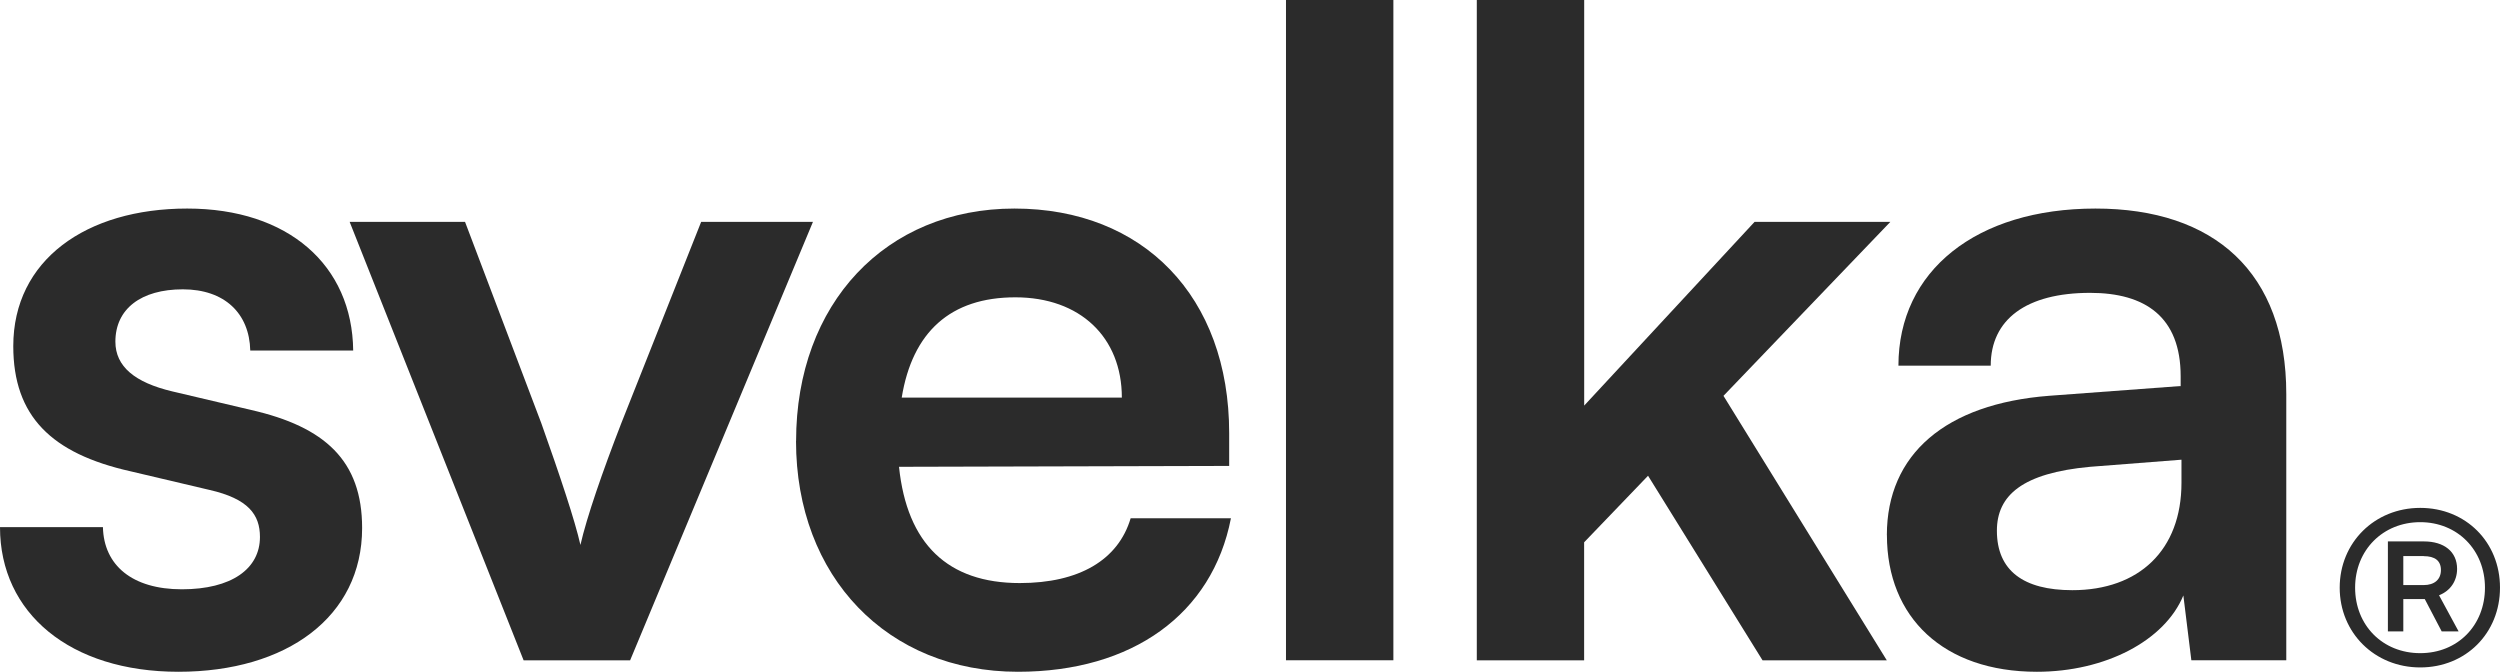
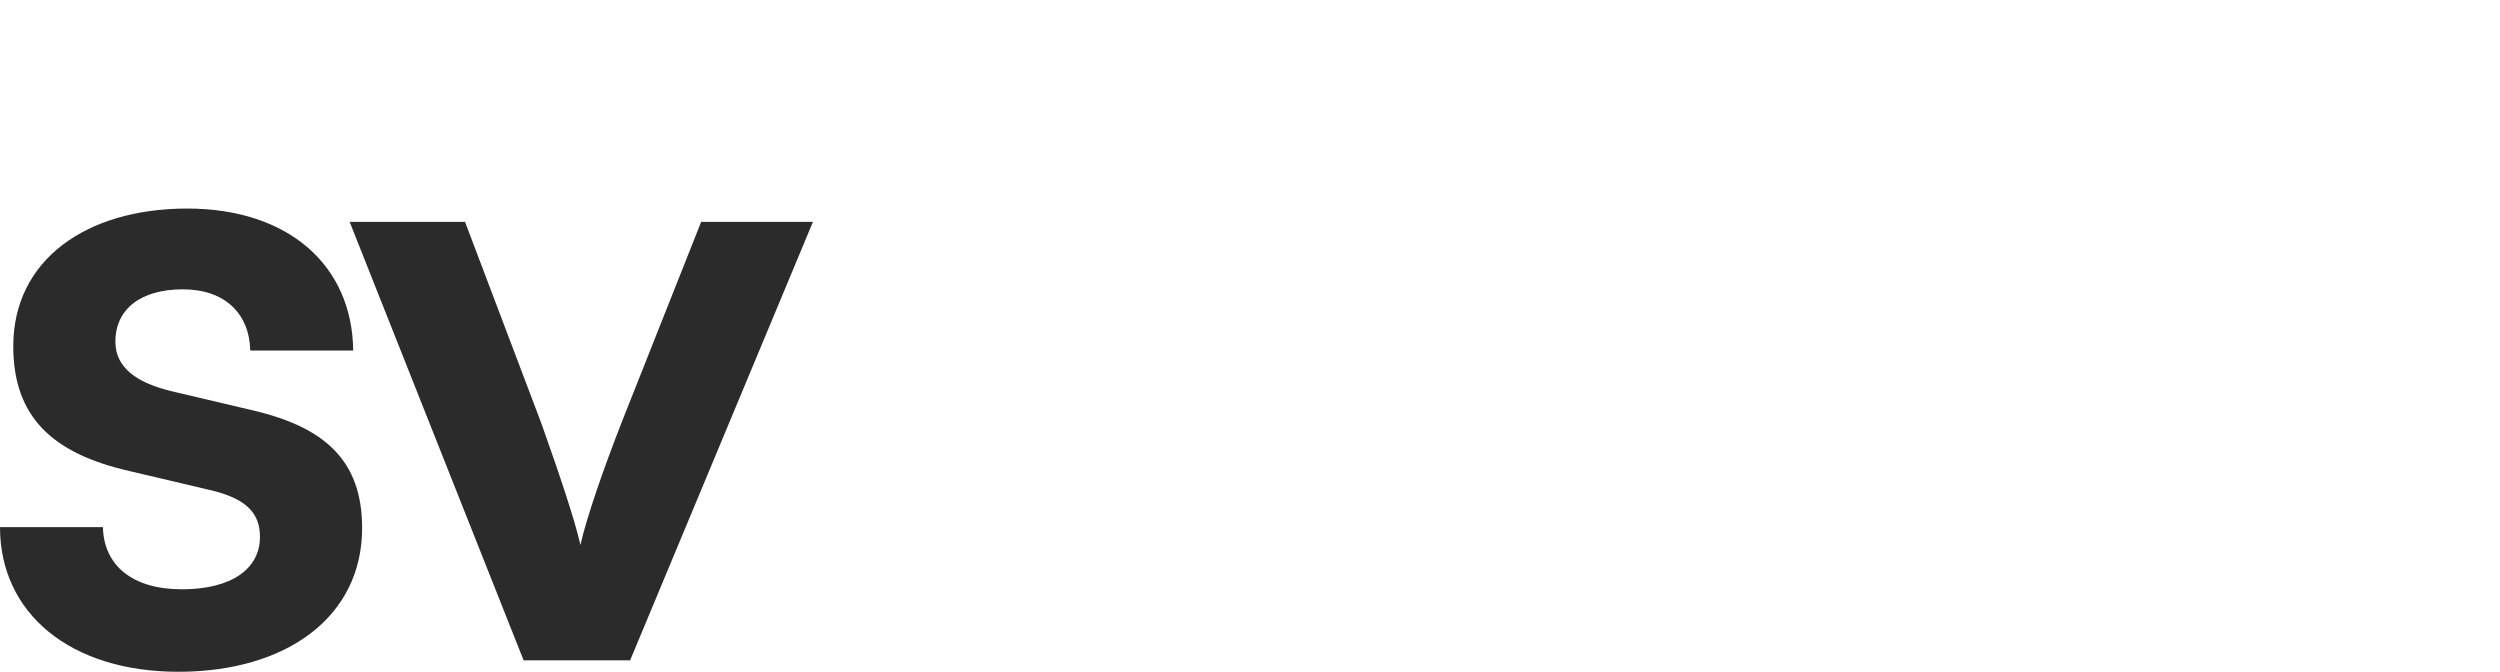
<svg xmlns="http://www.w3.org/2000/svg" viewBox="0 0 397.38 106.79" data-name="Capa 2" id="Capa_2">
  <defs>
    <style>
      .cls-1 {
        fill: #2b2b2b;
      }
    </style>
  </defs>
  <g data-name="Capa 1" id="Capa_1-2">
    <g>
      <path d="M16.36,83.79c.14,6.07,4.66,9.88,12.55,9.88s12.41-3.25,12.41-8.32c0-3.53-1.83-6.07-8.04-7.48l-12.55-2.96c-12.55-2.82-18.62-8.75-18.62-19.89,0-13.68,11.57-21.87,27.65-21.87s26.24,9.03,26.38,22.57h-16.36c-.14-5.92-4.09-9.73-10.72-9.73s-10.72,3.1-10.72,8.32c0,3.95,3.1,6.49,9.03,7.9l12.56,2.96c11.71,2.68,17.63,8.04,17.63,18.76,0,14.11-11.99,22.85-29.2,22.85S0,97.48,0,83.79h16.36Z" class="cls-1" />
      <path d="M55.58,35.27h18.34l12.13,32.02c2.96,8.32,5.36,15.52,6.21,19.33.99-4.37,3.53-11.71,6.49-19.33l12.7-32.02h17.77l-29.06,69.69h-16.93l-27.65-69.69Z" class="cls-1" />
-       <path d="M126.54,70.11c0-21.87,14.25-36.96,34.7-36.96s34.14,13.96,34.14,35.69v5.22l-52.48.14c1.27,12.27,7.76,18.48,19.19,18.48,9.45,0,15.66-3.67,17.63-10.3h15.94c-2.96,15.23-15.66,24.4-33.86,24.4-20.74,0-35.27-15.09-35.27-36.68ZM143.33,63.2h34.99c0-9.59-6.63-15.94-16.93-15.94s-16.36,5.5-18.06,15.94Z" class="cls-1" />
-       <path d="M204.41,104.95V0h17.07v104.95h-17.07Z" class="cls-1" />
-       <path d="M234.74,104.95V0h17.07v64.47l27.08-29.2h21.58l-26.52,27.65,25.96,42.04h-19.75l-18.2-29.34-10.16,10.58v18.76h-17.07Z" class="cls-1" />
-       <path d="M299.92,85.06c0-12.84,9.31-20.88,25.82-22.15l20.88-1.55v-1.55c0-9.45-5.64-13.26-14.39-13.26-10.16,0-15.8,4.23-15.8,11.57h-14.67c0-15.09,12.41-24.97,31.32-24.97s30.33,10.16,30.33,29.48v42.32h-15.09l-1.27-10.3c-2.96,7.19-12.41,12.13-23.28,12.13-14.81,0-23.84-8.61-23.84-21.72ZM346.75,76.74v-3.67l-14.53,1.13c-10.72.99-14.81,4.51-14.81,10.16,0,6.35,4.23,9.45,11.99,9.45,10.58,0,17.35-6.35,17.35-17.07Z" class="cls-1" />
    </g>
-     <path d="M371.9,93.41c0-7.18,5.56-12.68,12.8-12.68s12.68,5.44,12.68,12.68-5.44,12.68-12.68,12.68-12.8-5.5-12.8-12.68ZM394.99,93.41c0-5.98-4.37-10.41-10.29-10.41s-10.35,4.43-10.35,10.41,4.37,10.41,10.35,10.41,10.29-4.43,10.29-10.41ZM379.56,100.35v-14.29h5.74c3.17,0,5.26,1.61,5.26,4.37,0,1.86-1.02,3.47-2.87,4.19l3.11,5.74h-2.69l-2.69-5.14h-3.41v5.14h-2.45ZM385.24,88.39h-3.23v4.61h3.23c1.73,0,2.75-.9,2.75-2.39s-.96-2.21-2.75-2.21Z" class="cls-1" />
  </g>
</svg>